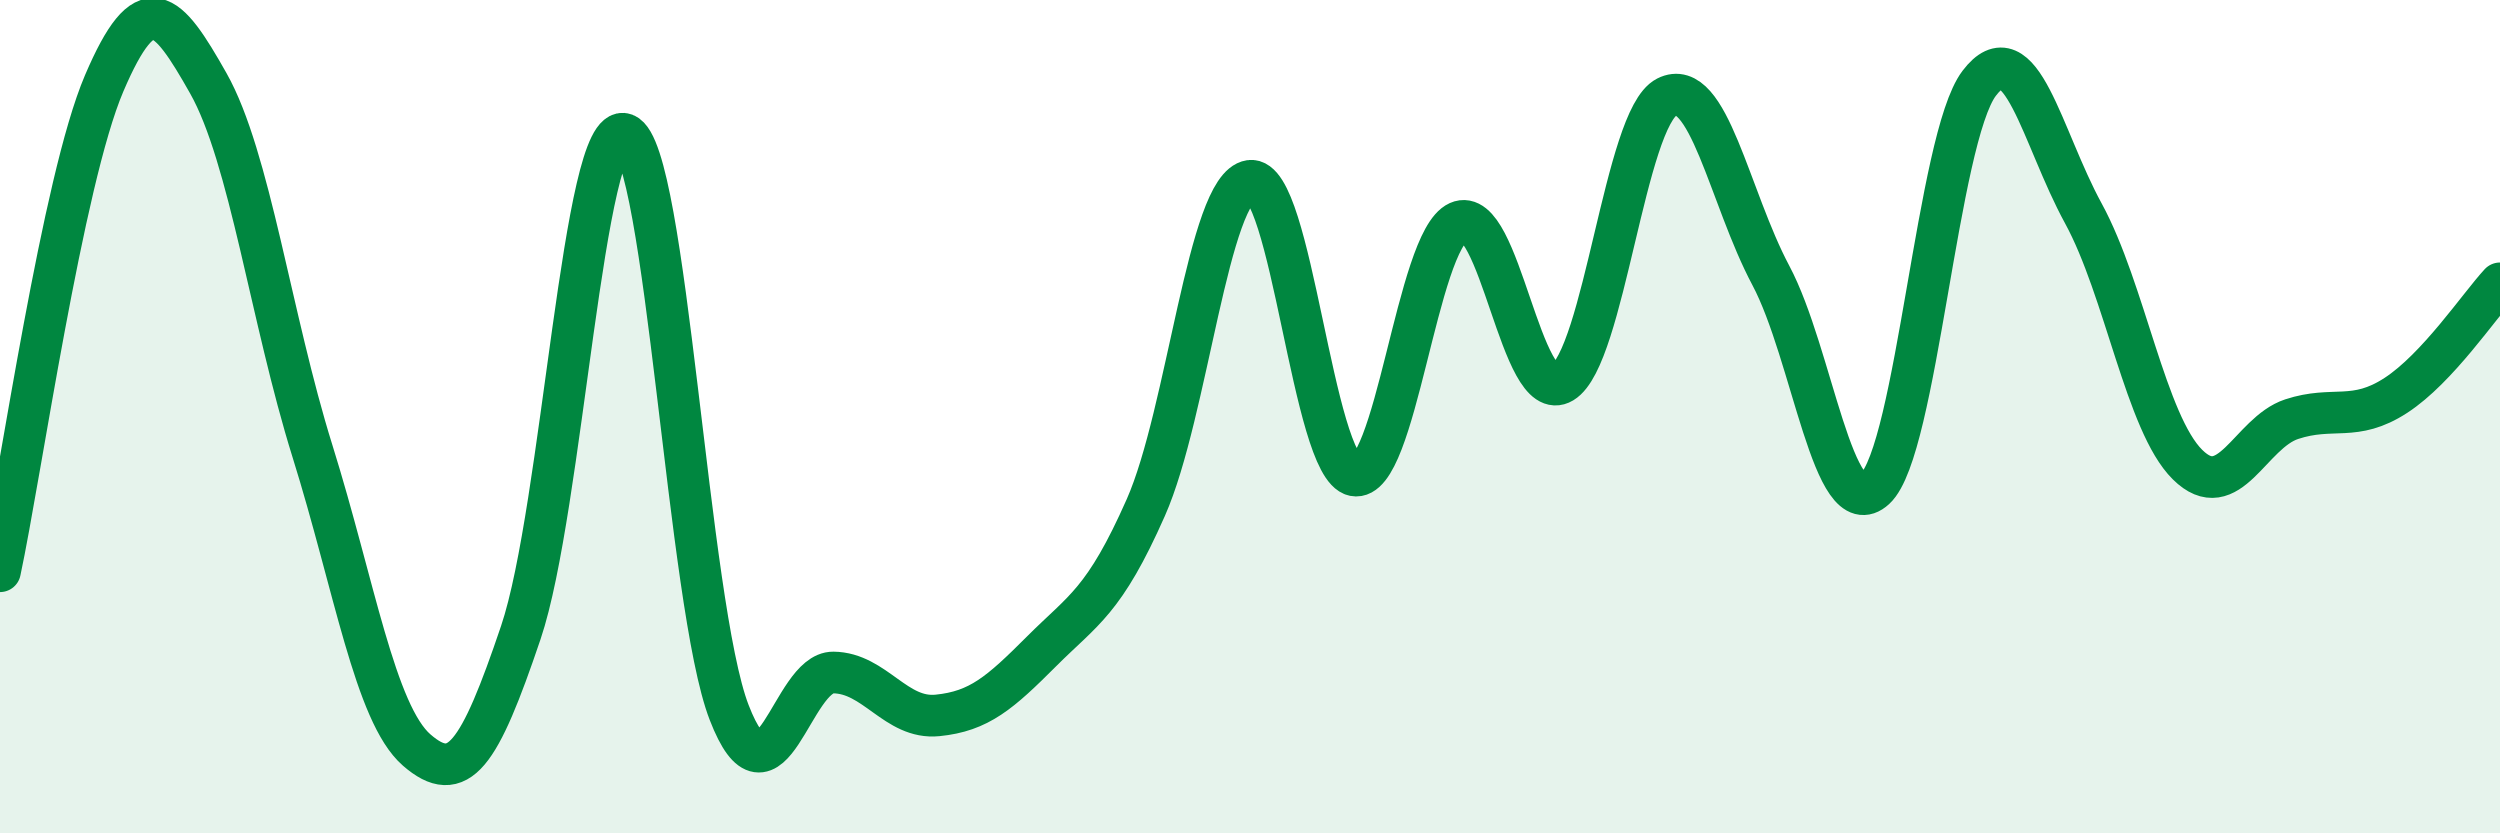
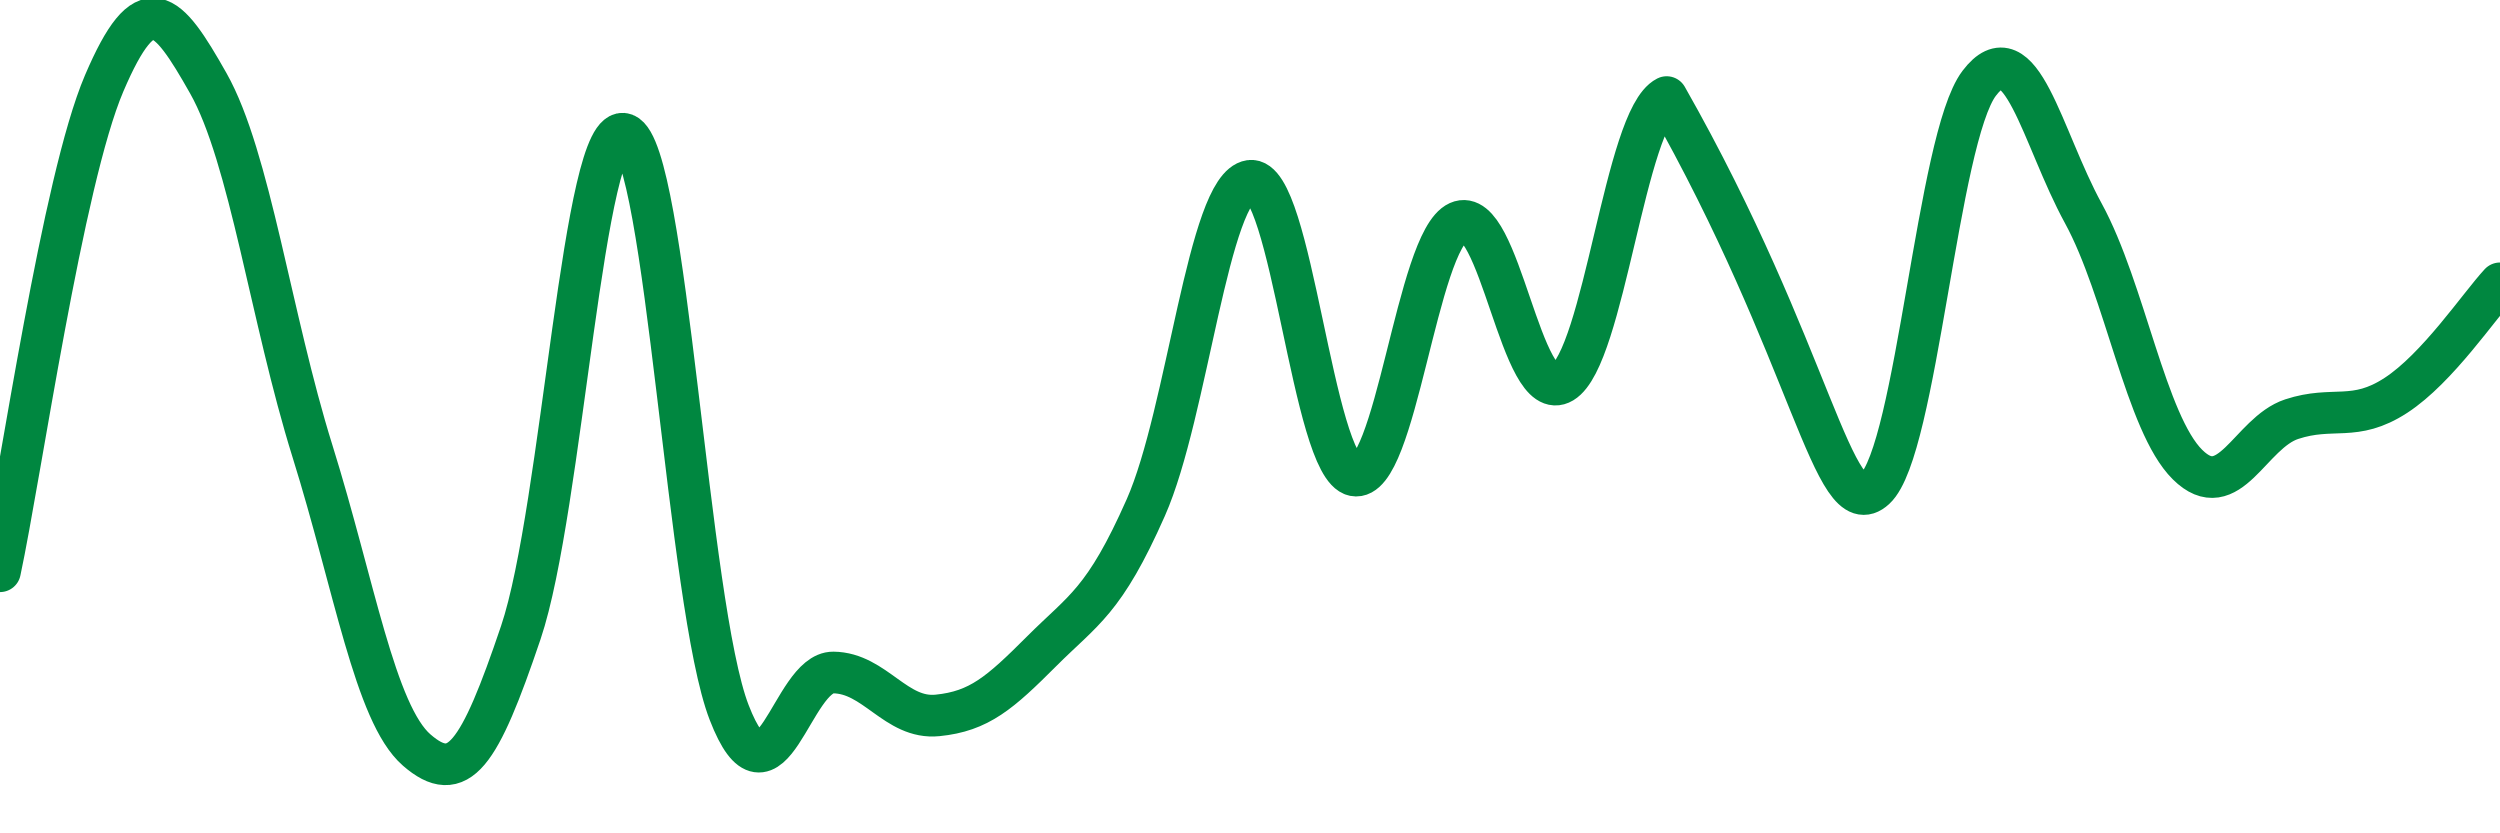
<svg xmlns="http://www.w3.org/2000/svg" width="60" height="20" viewBox="0 0 60 20">
-   <path d="M 0,13.71 C 0.5,11.37 1.5,4.34 2.5,2 C 3.5,-0.34 4,0.23 5,2 C 6,3.77 6.5,7.63 7.5,10.83 C 8.5,14.03 9,17.13 10,18 C 11,18.87 11.5,18.14 12.5,15.18 C 13.5,12.22 14,2.84 15,3.22 C 16,3.6 16.5,14.52 17.5,17.1 C 18.5,19.68 19,16.13 20,16.14 C 21,16.15 21.5,17.27 22.5,17.17 C 23.5,17.07 24,16.63 25,15.63 C 26,14.63 26.5,14.44 27.5,12.18 C 28.5,9.92 29,4.49 30,4.34 C 31,4.19 31.5,11.21 32.5,11.41 C 33.5,11.61 34,5.78 35,5.33 C 36,4.88 36.5,9.78 37.5,9.18 C 38.5,8.58 39,2.84 40,2.33 C 41,1.82 41.5,4.73 42.5,6.61 C 43.5,8.49 44,12.65 45,11.73 C 46,10.81 46.5,3.32 47.5,2 C 48.5,0.68 49,3.29 50,5.12 C 51,6.95 51.5,10.16 52.5,11.15 C 53.5,12.14 54,10.39 55,10.06 C 56,9.73 56.5,10.14 57.5,9.49 C 58.5,8.84 59.5,7.34 60,6.8L60 20L0 20Z" fill="#008740" opacity="0.1" stroke-linecap="round" stroke-linejoin="round" />
-   <path d="M 0,13.71 C 0.5,11.37 1.5,4.34 2.5,2 C 3.5,-0.34 4,0.23 5,2 C 6,3.77 6.5,7.63 7.5,10.83 C 8.5,14.03 9,17.13 10,18 C 11,18.87 11.5,18.14 12.5,15.18 C 13.5,12.22 14,2.84 15,3.22 C 16,3.6 16.5,14.52 17.5,17.1 C 18.5,19.68 19,16.13 20,16.14 C 21,16.15 21.5,17.27 22.5,17.17 C 23.5,17.07 24,16.63 25,15.63 C 26,14.63 26.5,14.44 27.5,12.18 C 28.5,9.92 29,4.49 30,4.34 C 31,4.19 31.5,11.21 32.5,11.41 C 33.5,11.61 34,5.78 35,5.33 C 36,4.88 36.5,9.78 37.5,9.18 C 38.5,8.58 39,2.84 40,2.33 C 41,1.82 41.5,4.73 42.5,6.61 C 43.5,8.49 44,12.65 45,11.73 C 46,10.81 46.5,3.32 47.5,2 C 48.5,0.68 49,3.29 50,5.12 C 51,6.95 51.5,10.16 52.5,11.15 C 53.5,12.14 54,10.39 55,10.06 C 56,9.73 56.5,10.14 57.5,9.49 C 58.5,8.84 59.5,7.34 60,6.8" stroke="#008740" stroke-width="1" fill="none" stroke-linecap="round" stroke-linejoin="round" />
+   <path d="M 0,13.71 C 0.5,11.37 1.5,4.34 2.5,2 C 3.5,-0.34 4,0.23 5,2 C 6,3.77 6.5,7.63 7.5,10.83 C 8.5,14.03 9,17.13 10,18 C 11,18.87 11.5,18.14 12.5,15.18 C 13.5,12.22 14,2.84 15,3.22 C 16,3.6 16.5,14.52 17.5,17.1 C 18.5,19.68 19,16.13 20,16.14 C 21,16.15 21.5,17.27 22.5,17.17 C 23.5,17.07 24,16.63 25,15.63 C 26,14.63 26.5,14.44 27.5,12.18 C 28.5,9.92 29,4.49 30,4.34 C 31,4.19 31.5,11.21 32.5,11.41 C 33.5,11.61 34,5.78 35,5.33 C 36,4.88 36.5,9.78 37.5,9.18 C 38.5,8.58 39,2.84 40,2.33 C 43.5,8.49 44,12.65 45,11.73 C 46,10.81 46.5,3.32 47.5,2 C 48.5,0.68 49,3.29 50,5.12 C 51,6.95 51.5,10.16 52.5,11.15 C 53.5,12.14 54,10.39 55,10.06 C 56,9.73 56.5,10.14 57.5,9.49 C 58.5,8.84 59.5,7.34 60,6.8" stroke="#008740" stroke-width="1" fill="none" stroke-linecap="round" stroke-linejoin="round" />
</svg>